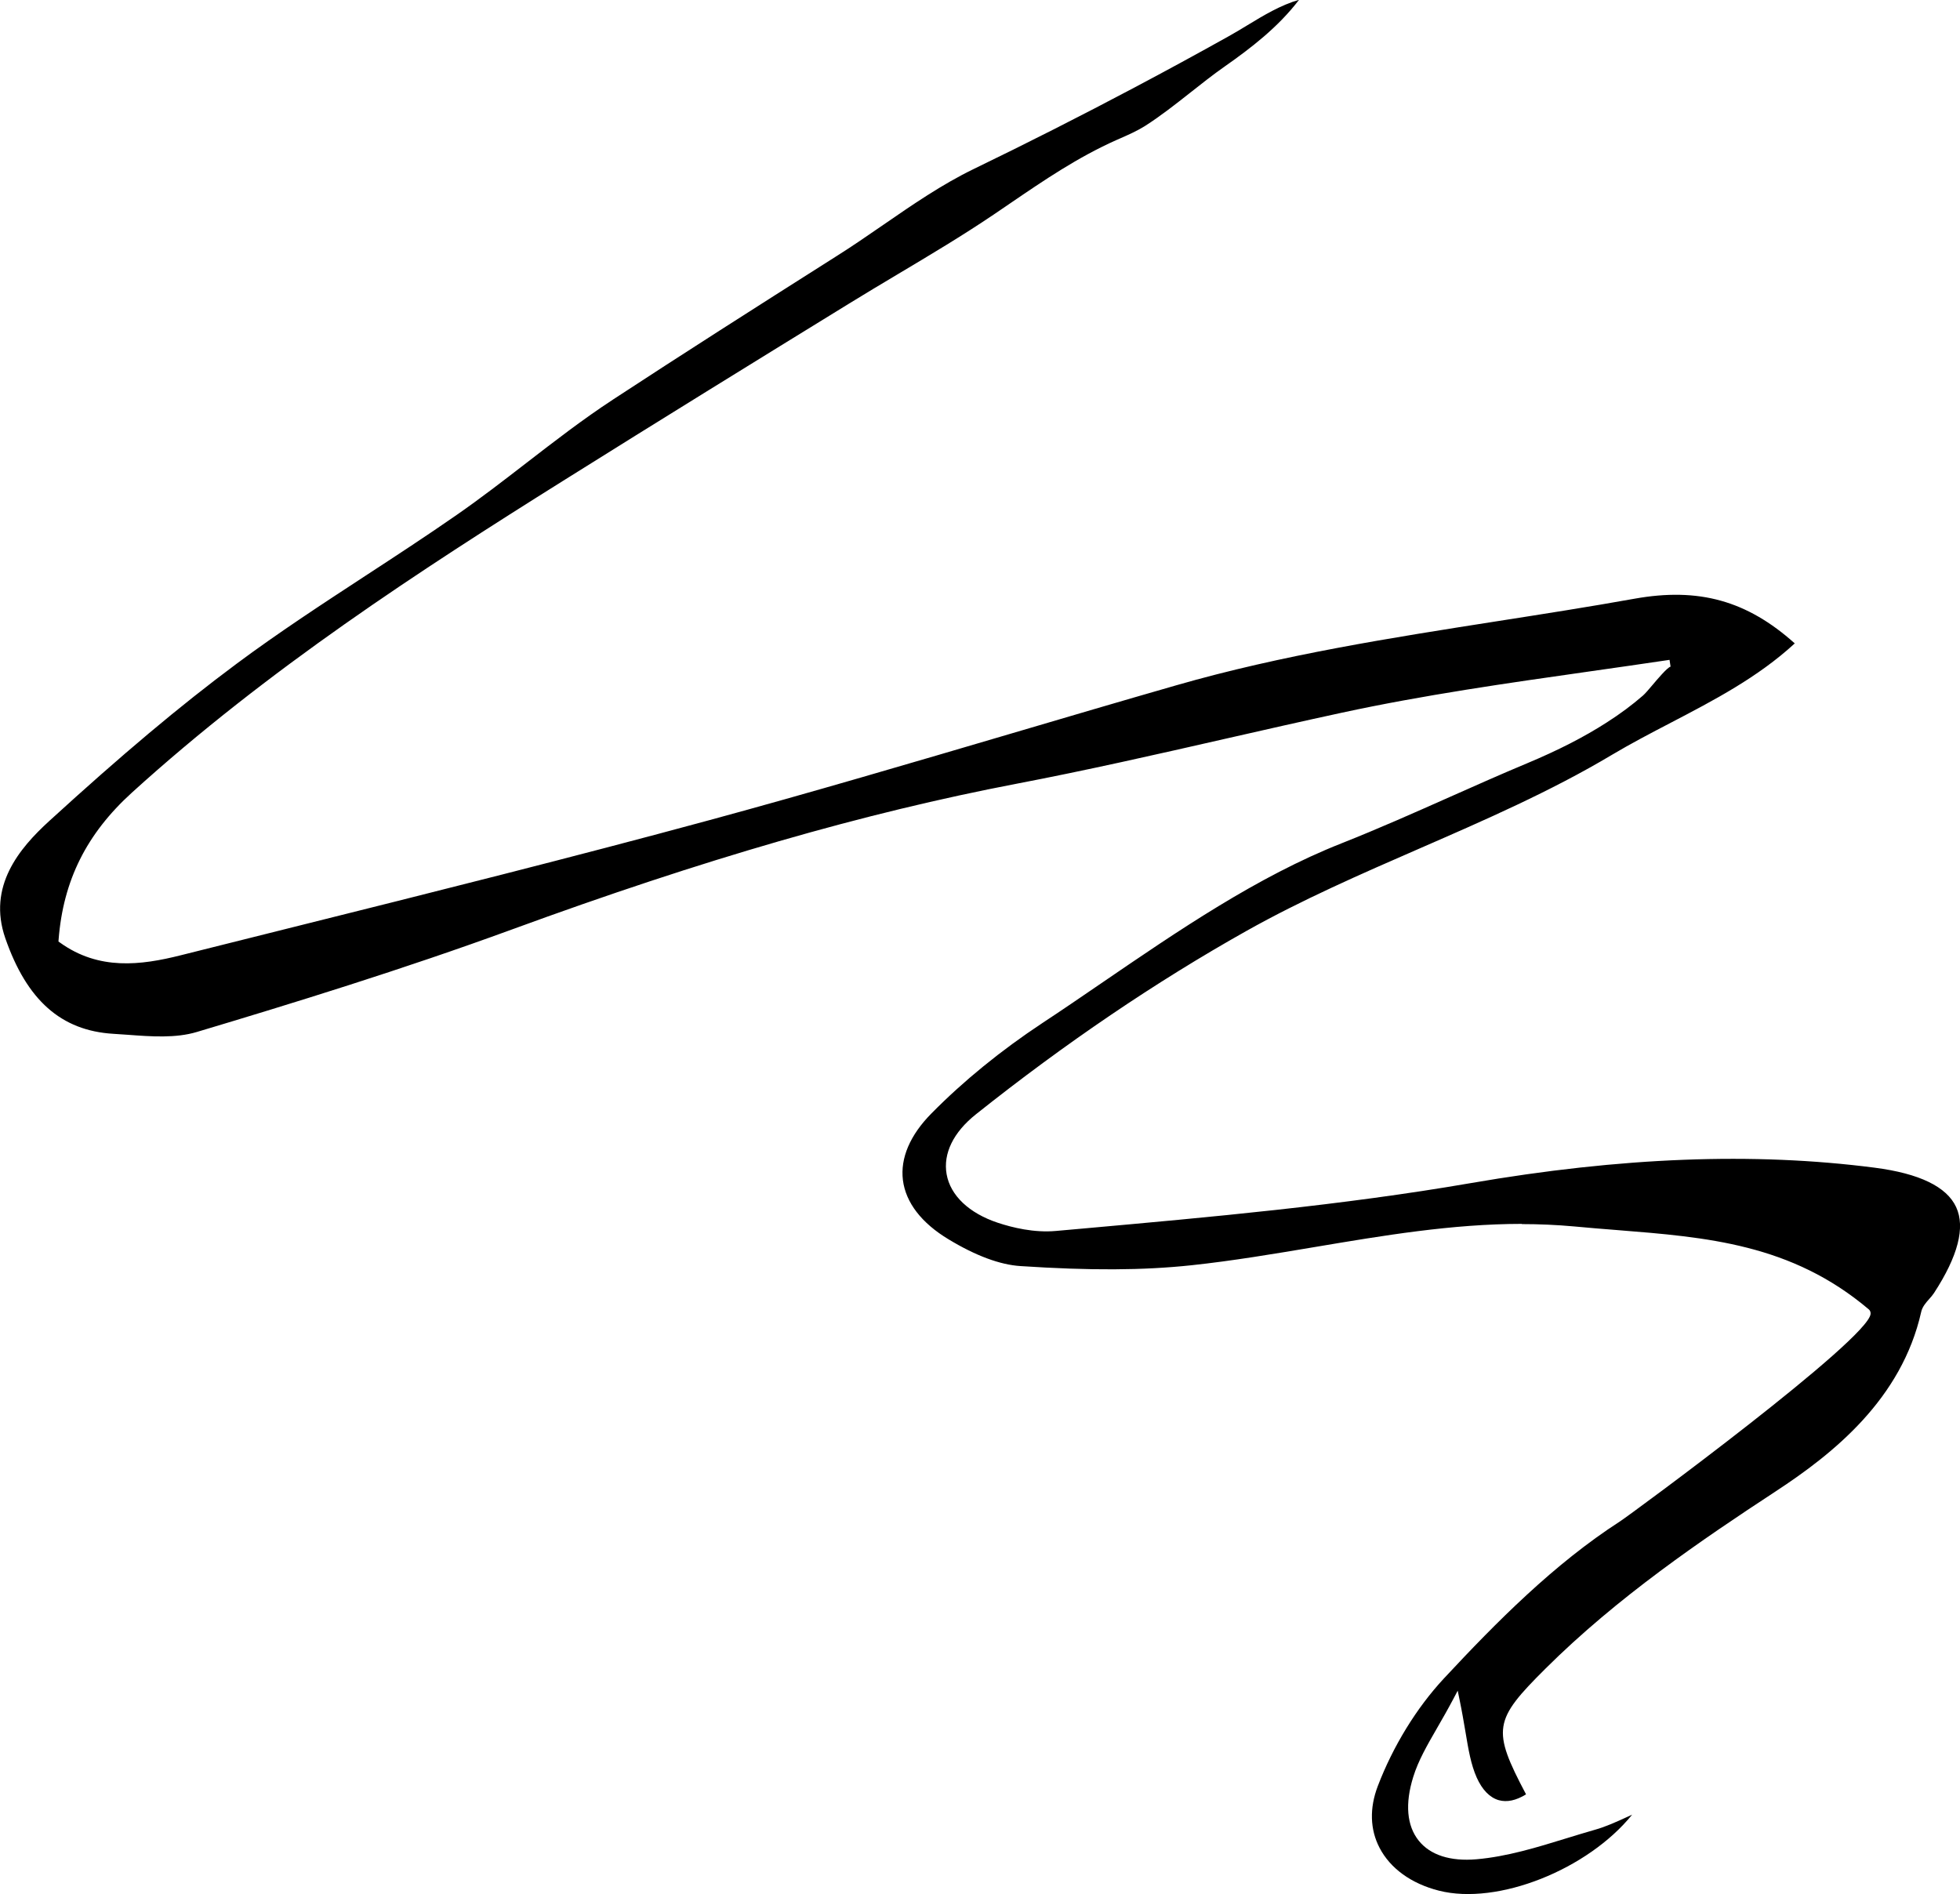
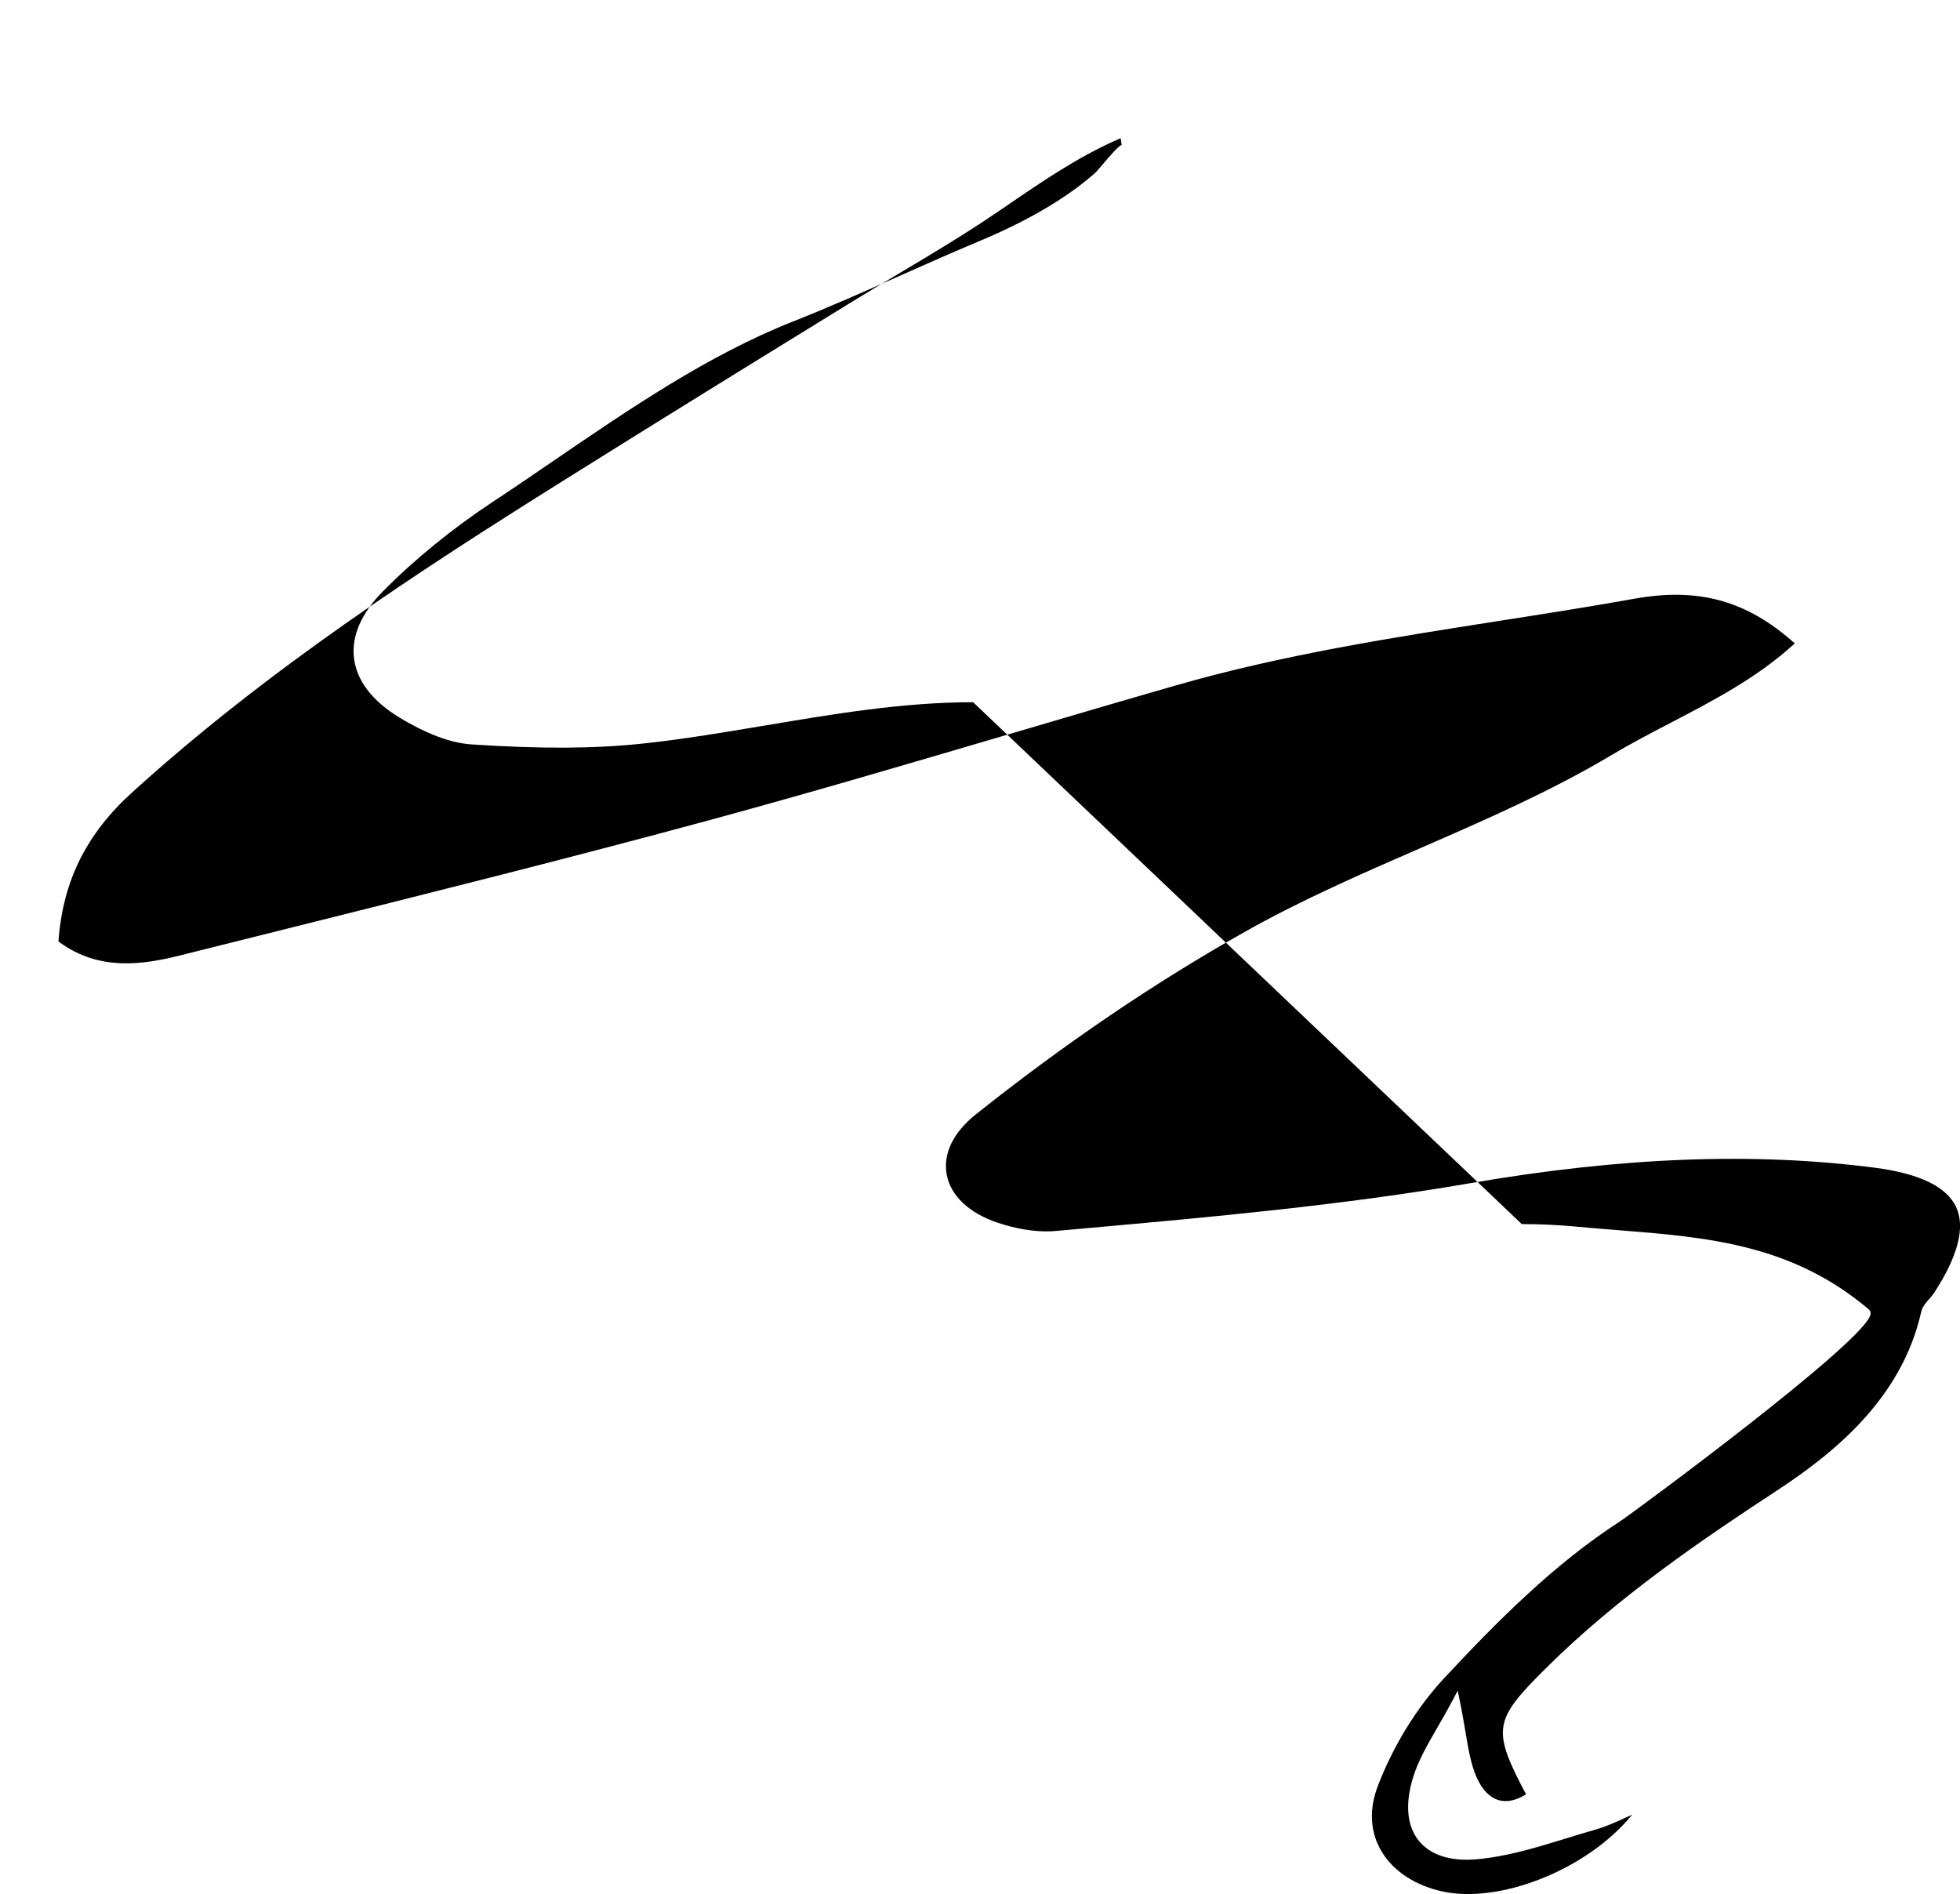
<svg xmlns="http://www.w3.org/2000/svg" width="285.63" height="276.05" viewBox="0 0 285.63 276.05">
-   <path d="M221.77,178.4c2.54,0,5.07,.11,7.61,.34,2.12,.2,4.21,.37,6.27,.53,13.07,1.04,25.41,2.01,36.69,11.56,.19,.16,.28,.39,.26,.65-.24,3.69-34.93,29.22-36.52,30.25-9.58,6.18-17.99,14.65-25.65,22.88-4.01,4.31-7.43,9.89-9.65,15.71-1.22,3.2-1.13,6.31,.26,8.98,1.56,3,4.62,5.22,8.63,6.24,8.6,2.2,21.74-3.1,28.18-11.07-.25,.11-.5,.23-.74,.34-1.6,.73-3.11,1.42-4.68,1.86-1.39,.4-2.78,.82-4.17,1.25-4.25,1.31-8.66,2.67-13.09,3.05-3.82,.33-6.73-.61-8.41-2.7-1.75-2.17-2.03-5.39-.81-9.3,.74-2.39,2.02-4.6,3.5-7.17,.75-1.3,1.52-2.64,2.33-4.17l.65-1.23,.28,1.36c.35,1.69,.61,3.23,.84,4.58,.45,2.7,.81,4.83,1.65,6.72,.8,1.79,1.91,2.93,3.22,3.3,1.18,.33,2.52,.05,3.97-.85-5.01-9.49-4.74-10.79,2.85-18.34,10.45-10.39,22.78-18.77,33.52-25.81,8.38-5.49,18.36-13.43,21.22-26.18,.16-.72,.67-1.31,1.17-1.87,.26-.29,.5-.57,.69-.86,3.5-5.37,4.59-9.58,3.23-12.52-1.37-2.98-5.37-4.91-11.88-5.75-17.63-2.28-36.91-1.54-58.93,2.26-18.72,3.23-37.95,4.95-56.56,6.62l-3.82,.34c-3.17,.29-6.35-.49-8.46-1.19-4.19-1.39-6.92-3.97-7.47-7.08-.53-3.01,.98-6.11,4.27-8.73,12.97-10.33,26.22-19.31,39.38-26.7,8.13-4.57,16.83-8.36,25.25-12.03,9.4-4.1,19.13-8.33,28.04-13.65,2.79-1.66,5.74-3.2,8.6-4.69,6.23-3.25,12.67-6.6,18.06-11.56-6.97-6.24-13.99-8.19-23.37-6.51-6.63,1.19-13.37,2.24-19.89,3.26-15.45,2.42-31.42,4.91-46.85,9.35-8.08,2.32-16.29,4.74-24.22,7.08-14.33,4.22-29.14,8.59-43.8,12.57-20.08,5.45-40.6,10.58-60.45,15.54-5.55,1.39-11.11,2.78-16.66,4.17-5.77,1.45-11.89,2.23-17.56-1.85l-.23-.16,.02-.28c.67-8.61,4.07-15.42,10.69-21.43,19.84-18.01,41.92-32.33,62.85-45.45,14.18-8.89,28.37-17.64,41.68-25.83,2.33-1.44,4.7-2.85,7.06-4.26,4.65-2.77,9.46-5.64,13.99-8.7,.78-.53,1.55-1.05,2.32-1.58,5.09-3.47,9.9-6.75,15.56-9.28l.62-.27c1.2-.53,2.44-1.08,3.55-1.78,2.26-1.44,4.47-3.18,6.6-4.86,1.62-1.28,3.3-2.61,5-3.8,3.85-2.7,7.81-5.74,10.85-9.73-2.7,.78-5.16,2.27-7.55,3.72-.91,.55-1.82,1.11-2.75,1.62-4.51,2.52-9.12,5.03-13.71,7.46-7.68,4.07-15.55,8.06-23.4,11.86-4.62,2.24-8.94,5.22-13.12,8.1-2.28,1.57-4.64,3.2-7.03,4.7-12.07,7.65-22.2,14.11-32.4,20.79-4.37,2.86-8.59,6.12-12.68,9.28-3.26,2.52-6.64,5.13-10.08,7.52-4.37,3.04-8.9,6-13.28,8.86-6.27,4.1-12.75,8.33-18.85,12.87-8.27,6.15-16.68,13.22-27.28,22.9-4.36,3.98-9.03,9.52-6.41,17.08,3.14,9.05,8.14,13.48,15.74,13.94,.69,.04,1.38,.09,2.08,.14,3.45,.26,7.01,.52,10.1-.41,13.78-4.12,30.01-9.12,45.84-14.91,28.04-10.27,51.43-17.02,73.63-21.27,10.2-1.95,20.49-4.29,30.45-6.56,5.53-1.26,11.26-2.56,16.9-3.78,11.98-2.59,24.17-4.32,35.97-6,3.93-.56,7.87-1.12,11.82-1.71h0l.15,.99c-.45,.09-1.92,1.83-2.63,2.67-.57,.68-1.07,1.26-1.39,1.54-1.56,1.36-3.28,2.64-5.26,3.91-3.29,2.12-7.1,4.07-11.62,5.96-3.76,1.57-7.55,3.26-11.22,4.89-5.15,2.29-10.48,4.66-15.81,6.77-12.27,4.84-23.82,12.74-35,20.38-2.84,1.94-5.77,3.95-8.63,5.83-6.03,3.99-11.46,8.41-16.14,13.15-3.13,3.16-4.57,6.53-4.17,9.73,.41,3.27,2.71,6.26,6.65,8.63,3.97,2.4,7.5,3.71,10.48,3.9,10.18,.67,17.87,.63,24.92-.12,6-.64,12.1-1.67,18-2.66,9.87-1.66,20-3.37,30.17-3.37Z" />
+   <path d="M221.77,178.4c2.54,0,5.07,.11,7.61,.34,2.12,.2,4.21,.37,6.27,.53,13.07,1.04,25.41,2.01,36.69,11.56,.19,.16,.28,.39,.26,.65-.24,3.69-34.93,29.22-36.52,30.25-9.58,6.18-17.99,14.65-25.65,22.88-4.01,4.31-7.43,9.89-9.65,15.71-1.22,3.2-1.13,6.31,.26,8.98,1.56,3,4.62,5.22,8.63,6.24,8.6,2.2,21.74-3.1,28.18-11.07-.25,.11-.5,.23-.74,.34-1.6,.73-3.11,1.42-4.68,1.86-1.39,.4-2.78,.82-4.17,1.25-4.25,1.31-8.66,2.67-13.09,3.05-3.82,.33-6.73-.61-8.41-2.7-1.75-2.17-2.03-5.39-.81-9.3,.74-2.39,2.02-4.6,3.5-7.17,.75-1.3,1.52-2.64,2.33-4.17l.65-1.23,.28,1.36c.35,1.69,.61,3.23,.84,4.58,.45,2.7,.81,4.83,1.65,6.72,.8,1.79,1.91,2.93,3.22,3.3,1.18,.33,2.52,.05,3.97-.85-5.01-9.49-4.74-10.79,2.85-18.34,10.45-10.39,22.78-18.77,33.52-25.81,8.38-5.49,18.36-13.43,21.22-26.18,.16-.72,.67-1.31,1.17-1.87,.26-.29,.5-.57,.69-.86,3.5-5.37,4.59-9.58,3.23-12.52-1.37-2.98-5.37-4.91-11.88-5.75-17.63-2.28-36.91-1.54-58.93,2.26-18.72,3.23-37.95,4.95-56.56,6.62l-3.82,.34c-3.17,.29-6.35-.49-8.46-1.19-4.19-1.39-6.92-3.97-7.47-7.08-.53-3.01,.98-6.11,4.27-8.73,12.97-10.33,26.22-19.31,39.38-26.7,8.13-4.57,16.83-8.36,25.25-12.03,9.4-4.1,19.13-8.33,28.04-13.65,2.79-1.66,5.74-3.2,8.6-4.69,6.23-3.25,12.67-6.6,18.06-11.56-6.97-6.24-13.99-8.19-23.37-6.51-6.63,1.19-13.37,2.24-19.89,3.26-15.45,2.42-31.42,4.91-46.85,9.35-8.08,2.32-16.29,4.74-24.22,7.08-14.33,4.22-29.14,8.59-43.8,12.57-20.08,5.45-40.6,10.58-60.45,15.54-5.55,1.39-11.11,2.78-16.66,4.17-5.77,1.45-11.89,2.23-17.56-1.85l-.23-.16,.02-.28c.67-8.61,4.07-15.42,10.69-21.43,19.84-18.01,41.92-32.33,62.85-45.45,14.18-8.89,28.37-17.64,41.68-25.83,2.33-1.44,4.7-2.85,7.06-4.26,4.65-2.77,9.46-5.64,13.99-8.7,.78-.53,1.55-1.05,2.32-1.58,5.09-3.47,9.9-6.75,15.56-9.28l.62-.27h0l.15,.99c-.45,.09-1.92,1.83-2.63,2.67-.57,.68-1.07,1.26-1.39,1.54-1.56,1.36-3.28,2.64-5.26,3.91-3.29,2.12-7.1,4.07-11.62,5.96-3.76,1.57-7.55,3.26-11.22,4.89-5.15,2.29-10.48,4.66-15.81,6.77-12.27,4.84-23.82,12.74-35,20.38-2.84,1.94-5.77,3.95-8.63,5.83-6.03,3.99-11.46,8.41-16.14,13.15-3.13,3.16-4.57,6.53-4.17,9.73,.41,3.27,2.71,6.26,6.65,8.63,3.97,2.4,7.5,3.71,10.48,3.9,10.18,.67,17.87,.63,24.92-.12,6-.64,12.1-1.67,18-2.66,9.87-1.66,20-3.37,30.17-3.37Z" />
</svg>